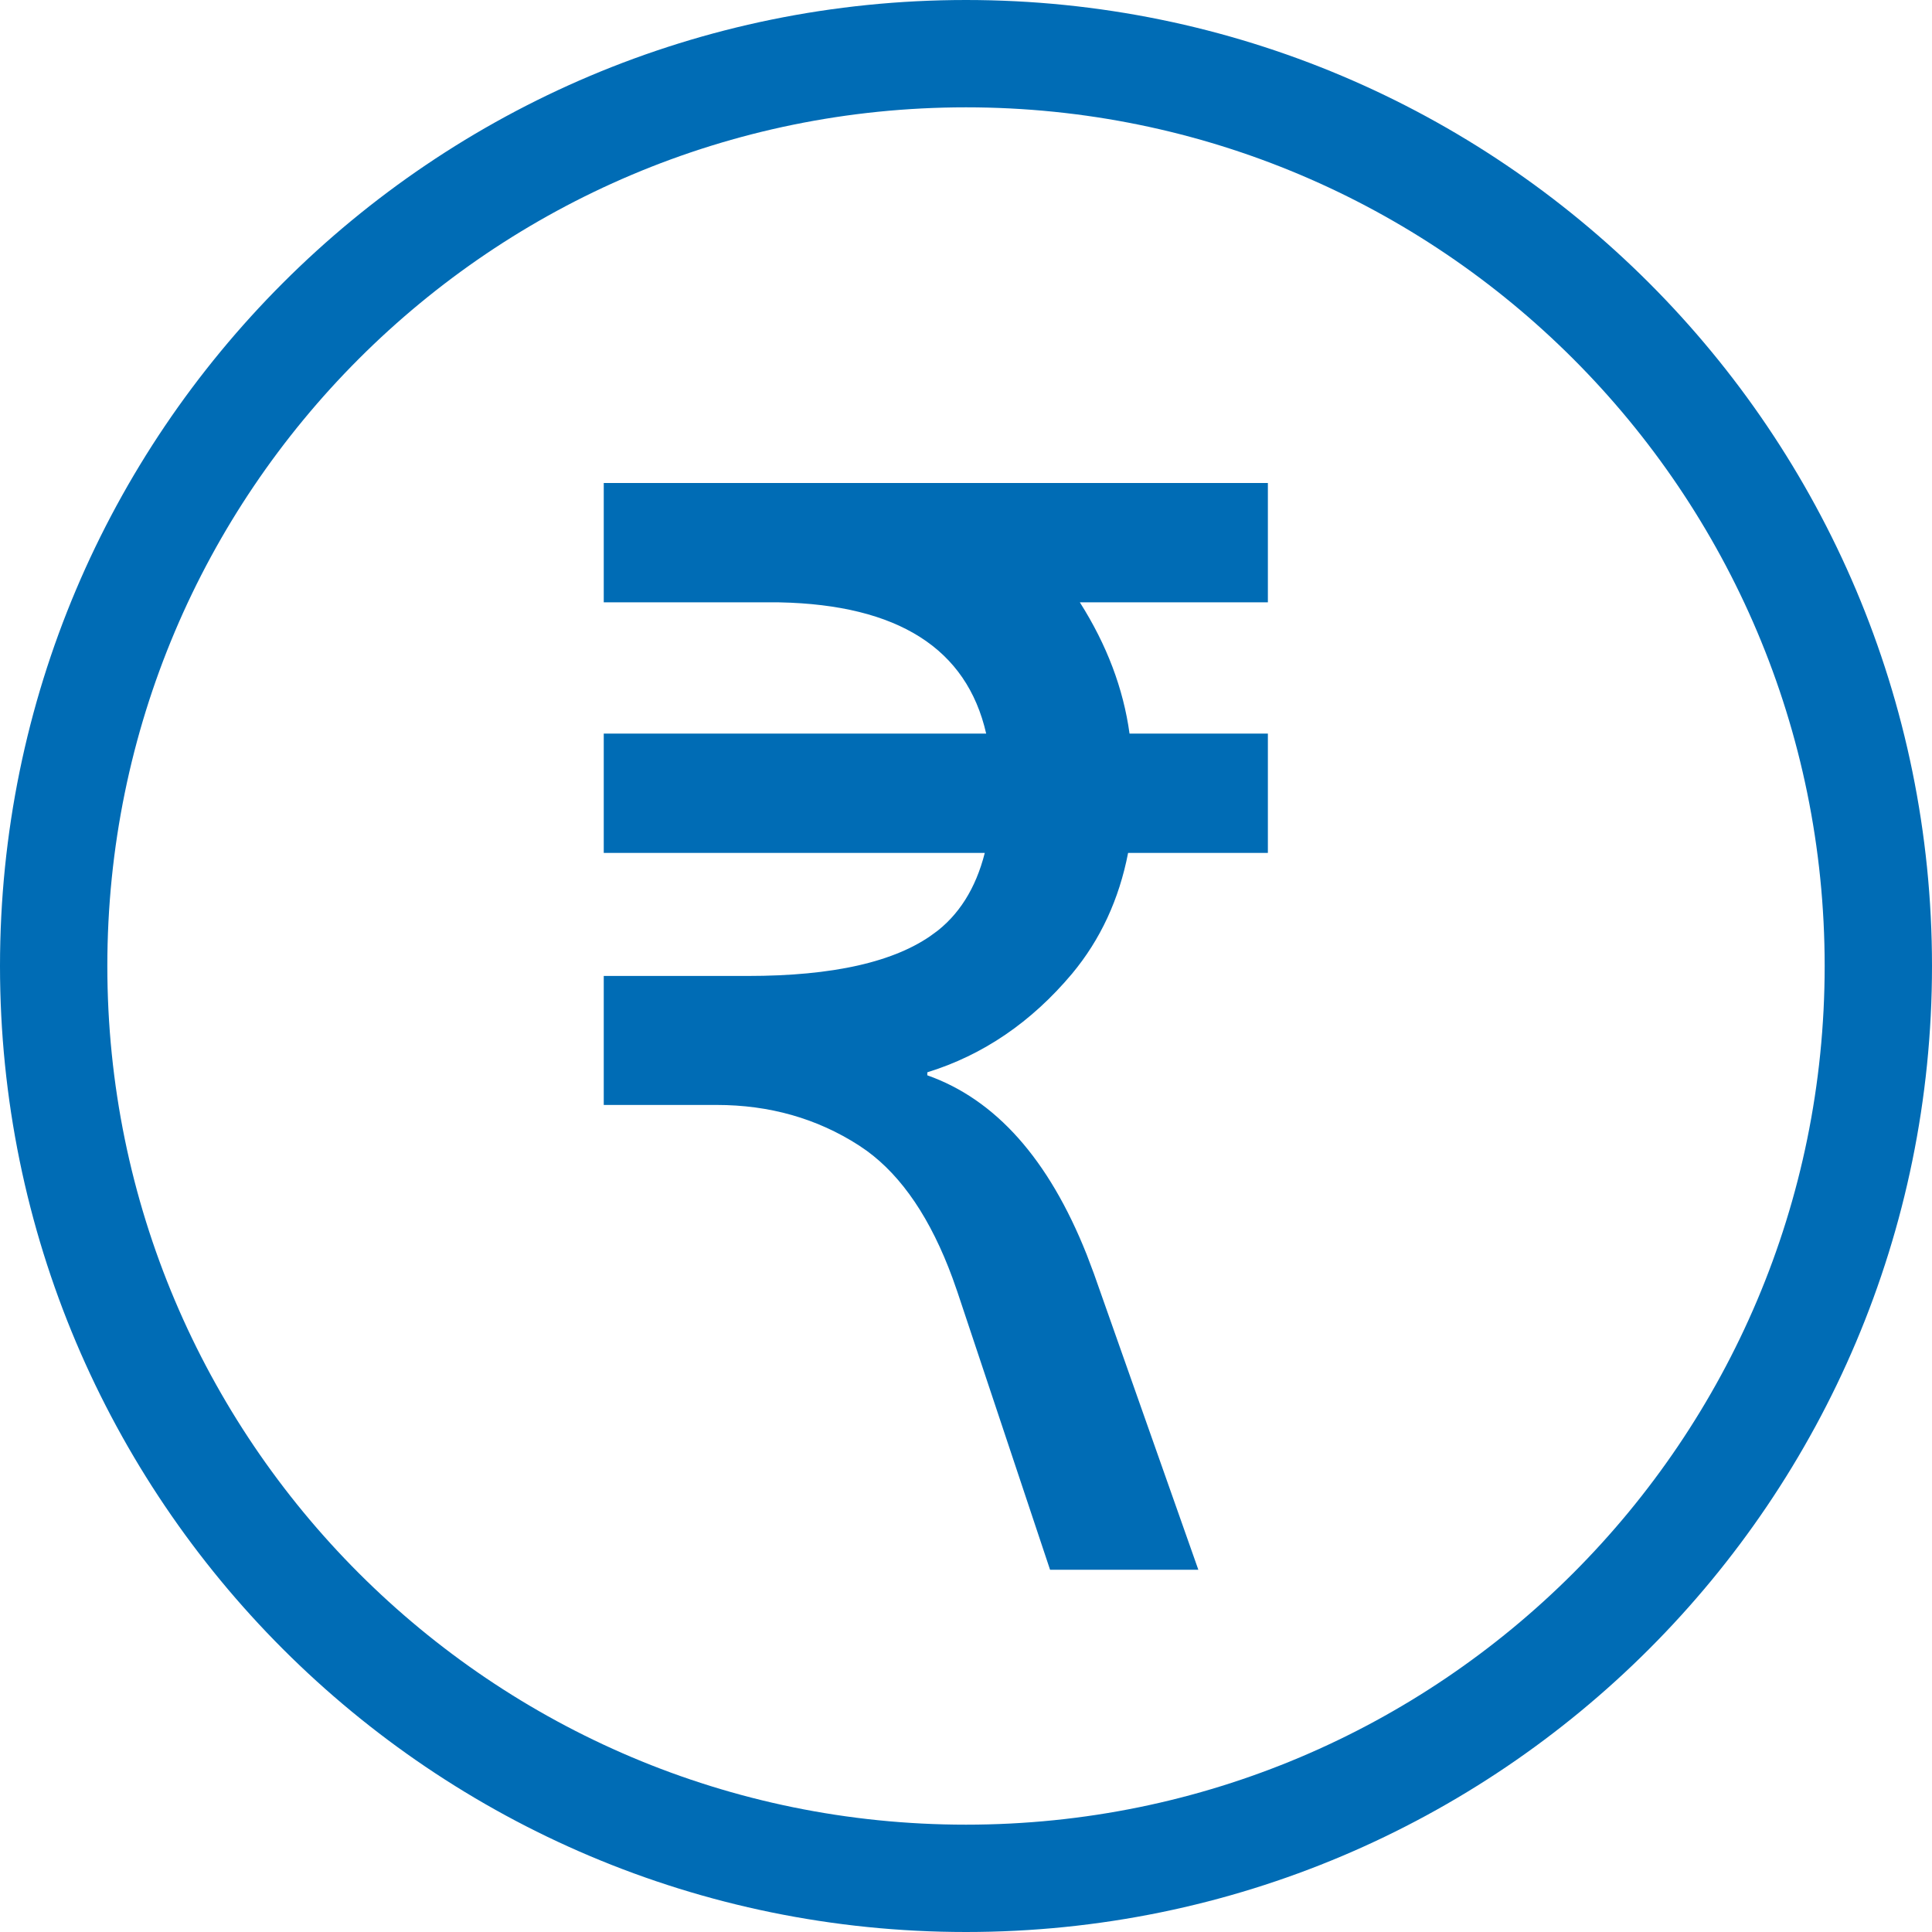
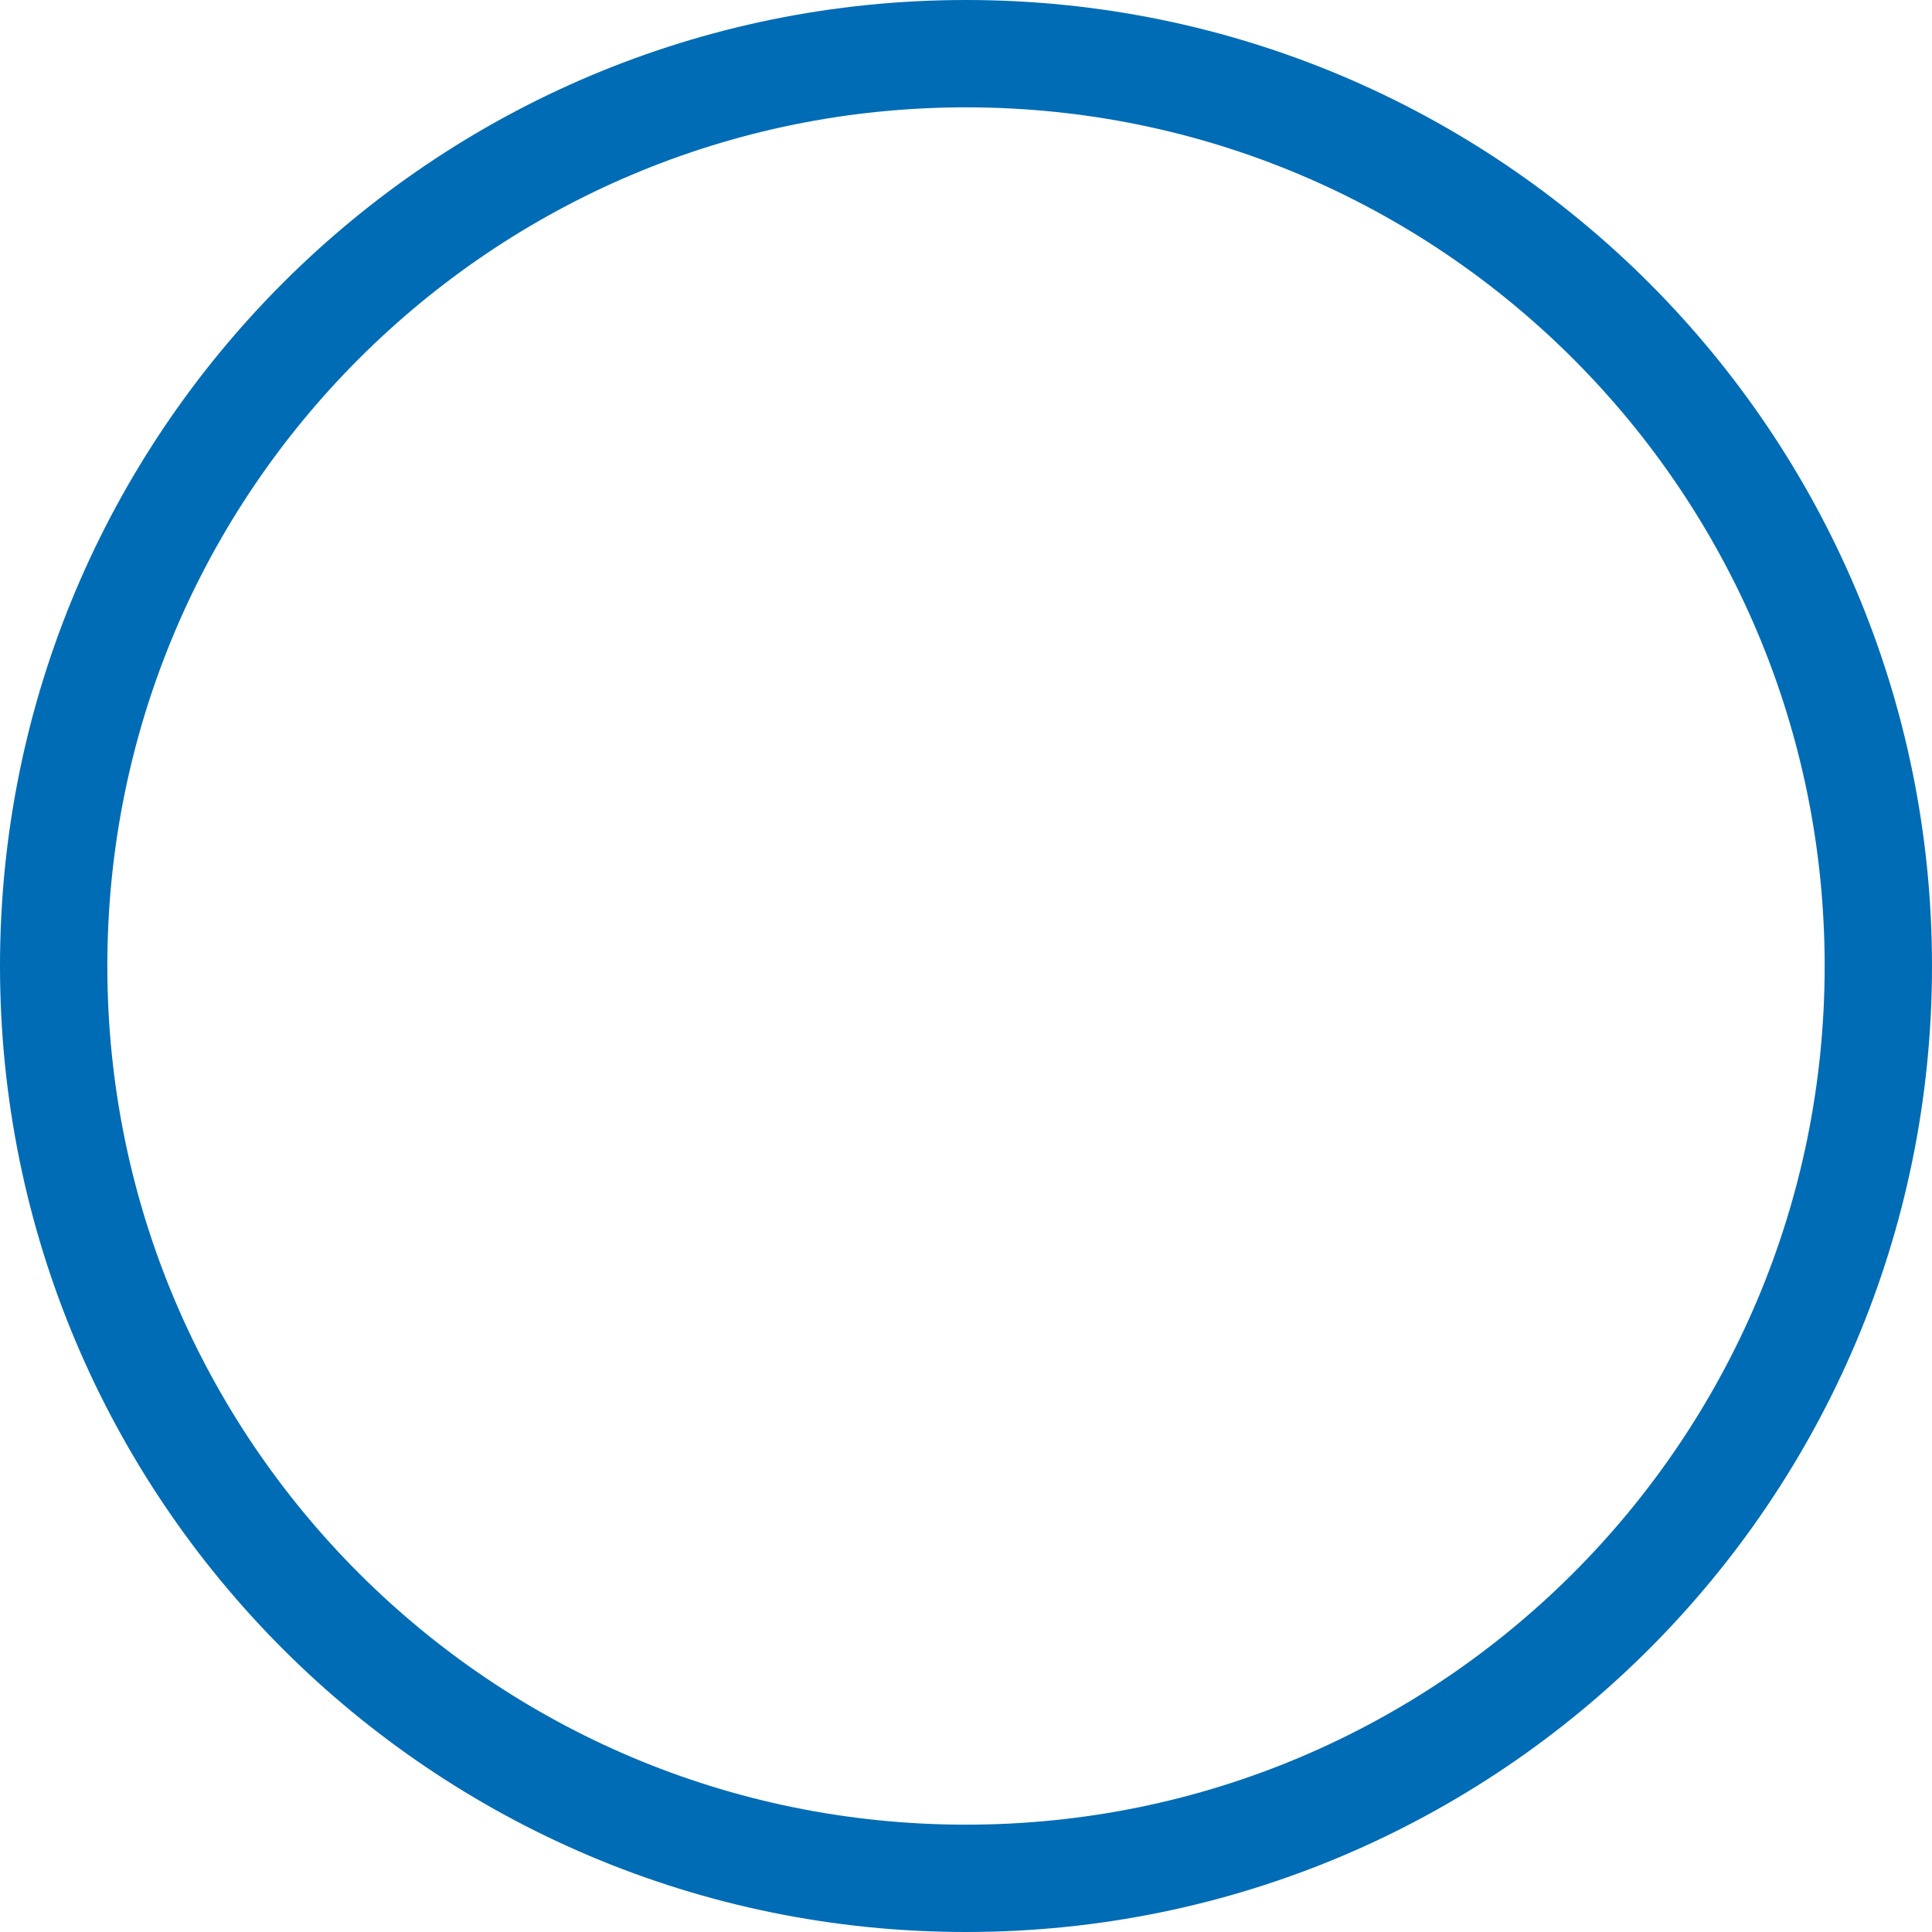
<svg xmlns="http://www.w3.org/2000/svg" width="72" height="72" viewBox="0 0 72 72" fill="none">
  <path d="M36 2C54.778 2 70 17.222 70 36C70 54.778 54.778 70 36 70C17.222 70 2 54.778 2 36C2 17.222 17.222 2 36 2Z" stroke="#006CB5" stroke-width="4" />
-   <path d="M46.539 18.711V21.736H38.949L39.643 22.829C40.599 24.336 41.175 25.87 41.39 27.435L41.474 28.049H46.539V31.074H41.454L41.343 31.65C41.029 33.271 40.382 34.659 39.407 35.831C37.971 37.541 36.286 38.683 34.348 39.283L33.847 39.438V40.576L34.321 40.744C36.602 41.549 38.465 43.569 39.835 47.01L40.102 47.718L43.654 57.789H39.645L36.343 47.888L36.342 47.886L36.167 47.389C35.329 45.108 34.194 43.384 32.714 42.307L32.391 42.086C30.708 41.004 28.806 40.467 26.704 40.467H23.211V37.082H27.868C31.102 37.082 33.599 36.556 35.214 35.37L35.215 35.371C36.306 34.575 37.02 33.416 37.389 31.96L37.612 31.074H23.211V28.049H37.645L37.445 27.18C37.045 25.427 36.12 24.062 34.668 23.14C33.237 22.23 31.351 21.785 29.072 21.737L29.065 21.736H23.211V18.711H46.539Z" fill="#006CB5" stroke="#006CB5" stroke-width="1.422" />
</svg>